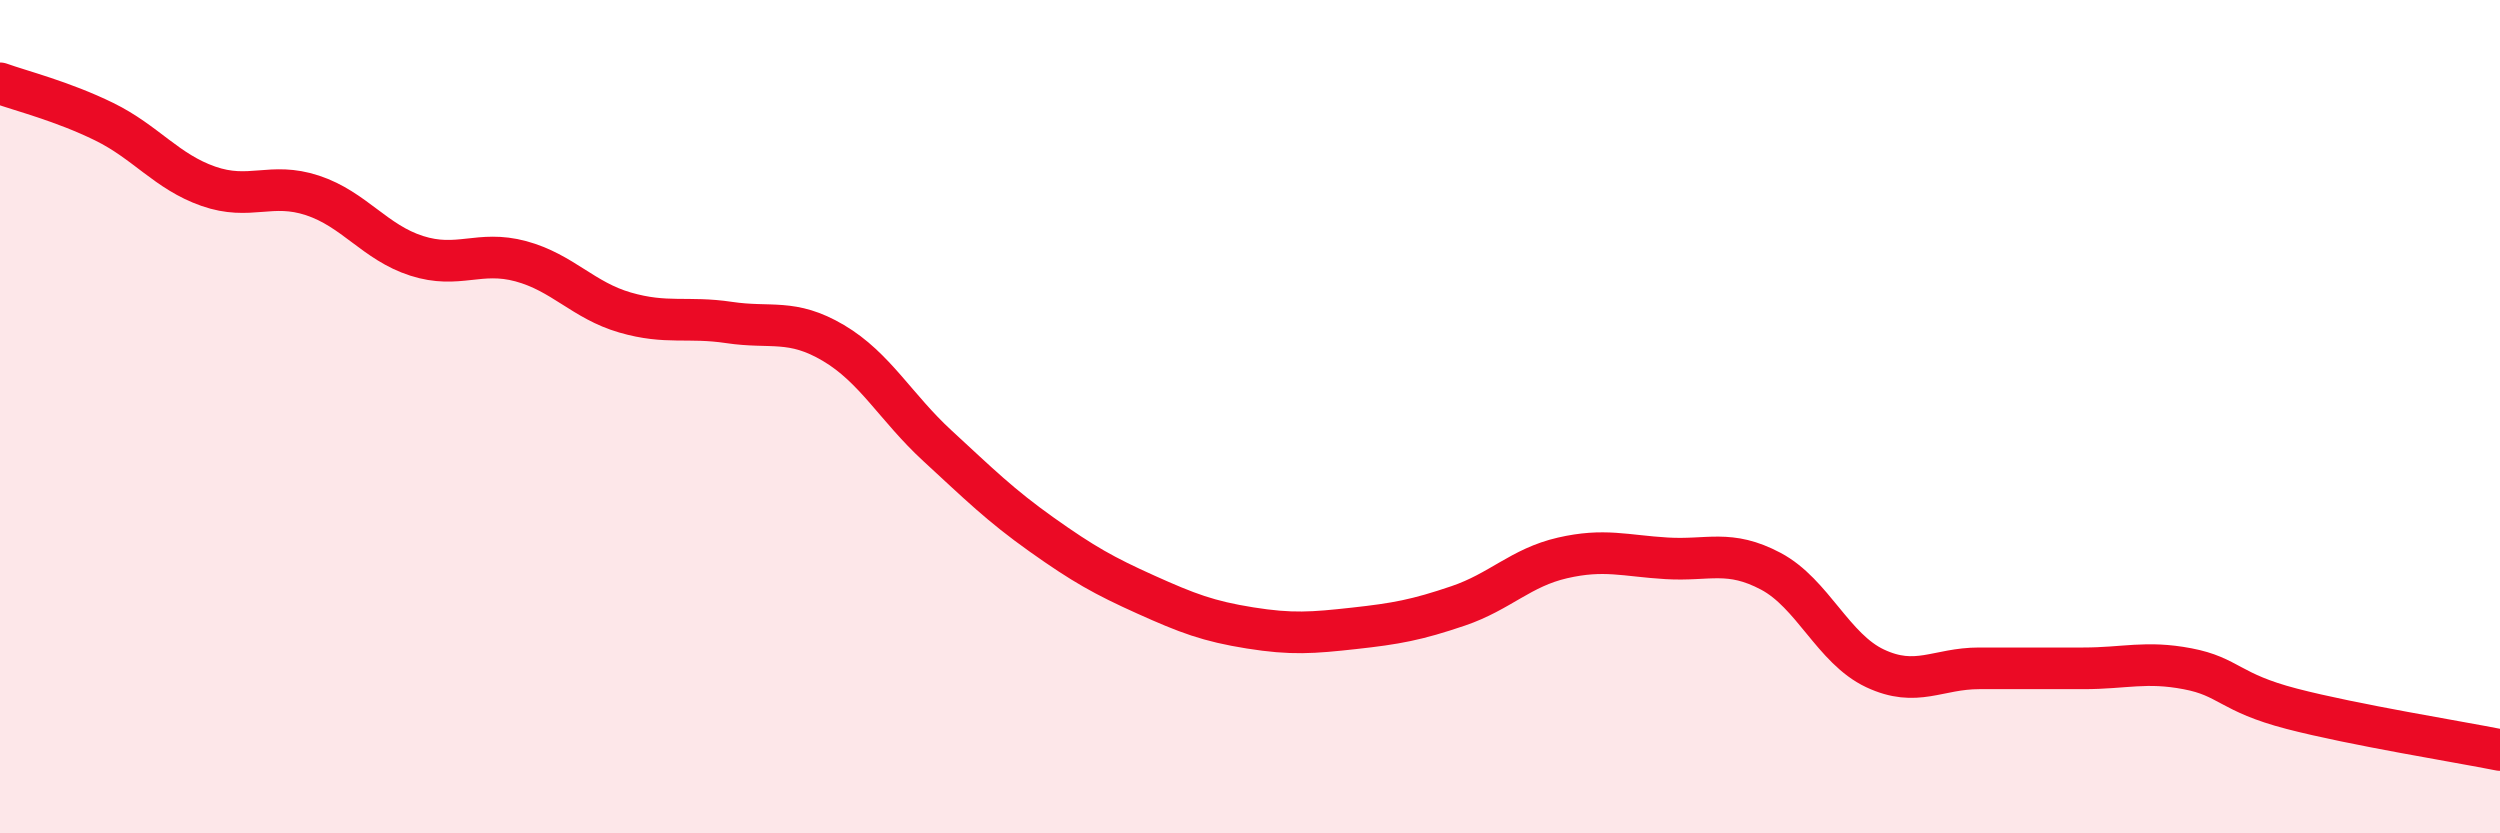
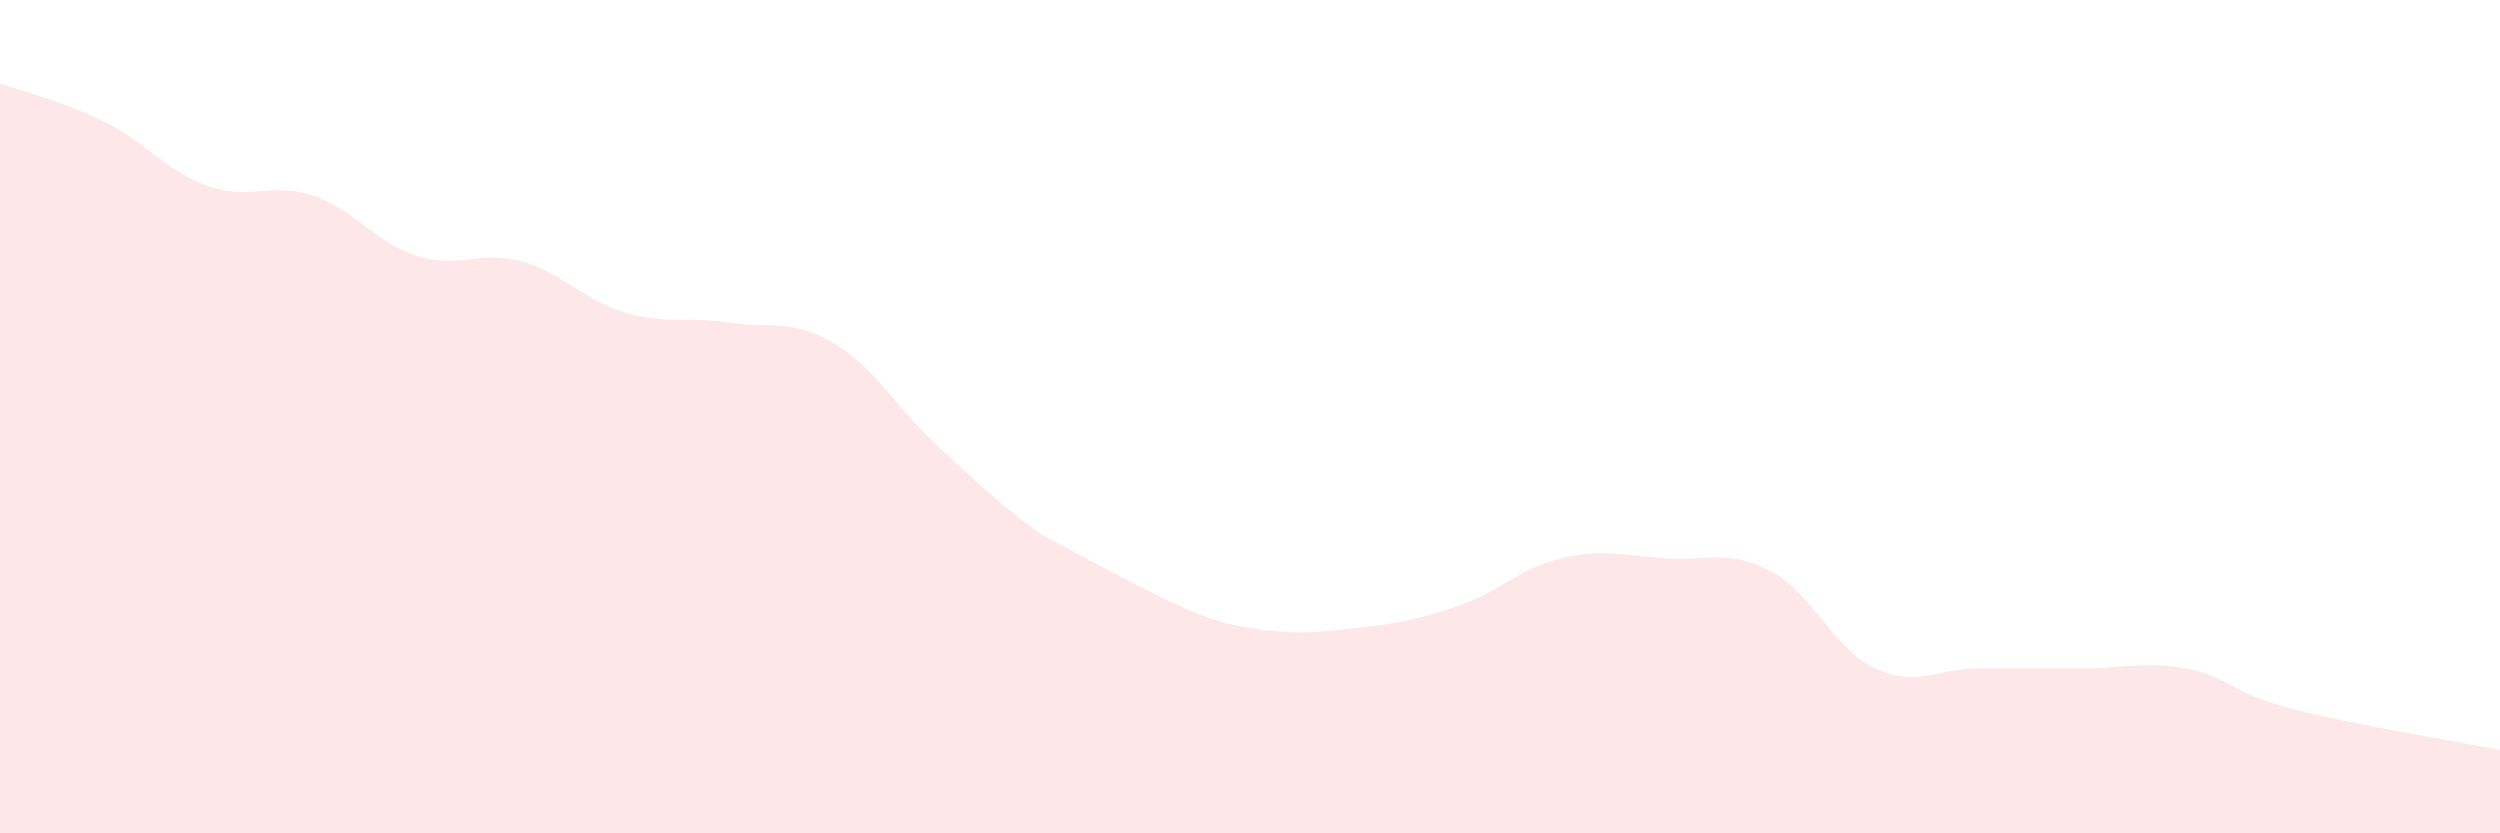
<svg xmlns="http://www.w3.org/2000/svg" width="60" height="20" viewBox="0 0 60 20">
-   <path d="M 0,2 C 0.5,2.18 1.5,2.43 2.5,2.92 C 3.5,3.41 4,4.12 5,4.47 C 6,4.82 6.5,4.36 7.5,4.69 C 8.5,5.02 9,5.82 10,6.14 C 11,6.46 11.5,6 12.5,6.27 C 13.5,6.54 14,7.21 15,7.5 C 16,7.79 16.5,7.59 17.5,7.74 C 18.5,7.89 19,7.64 20,8.23 C 21,8.82 21.5,9.78 22.5,10.7 C 23.5,11.62 24,12.12 25,12.83 C 26,13.54 26.5,13.82 27.5,14.27 C 28.5,14.72 29,14.91 30,15.07 C 31,15.23 31.5,15.19 32.5,15.08 C 33.5,14.97 34,14.88 35,14.54 C 36,14.2 36.5,13.62 37.5,13.39 C 38.5,13.16 39,13.34 40,13.4 C 41,13.46 41.5,13.18 42.5,13.71 C 43.5,14.24 44,15.57 45,16.04 C 46,16.51 46.5,16.04 47.5,16.04 C 48.5,16.04 49,16.04 50,16.04 C 51,16.04 51.5,15.86 52.5,16.05 C 53.5,16.24 53.5,16.62 55,17.01 C 56.5,17.4 59,17.8 60,18L60 20L0 20Z" fill="#EB0A25" opacity="0.1" stroke-linecap="round" stroke-linejoin="round" />
-   <path d="M 0,2 C 0.5,2.18 1.5,2.43 2.5,2.92 C 3.5,3.41 4,4.12 5,4.47 C 6,4.82 6.5,4.36 7.5,4.69 C 8.5,5.02 9,5.82 10,6.14 C 11,6.46 11.5,6 12.5,6.27 C 13.5,6.54 14,7.21 15,7.5 C 16,7.79 16.5,7.59 17.5,7.74 C 18.5,7.89 19,7.64 20,8.23 C 21,8.82 21.5,9.78 22.5,10.7 C 23.5,11.62 24,12.12 25,12.83 C 26,13.54 26.5,13.82 27.5,14.27 C 28.5,14.72 29,14.91 30,15.07 C 31,15.23 31.5,15.19 32.5,15.08 C 33.5,14.97 34,14.88 35,14.54 C 36,14.2 36.5,13.62 37.5,13.39 C 38.5,13.16 39,13.34 40,13.4 C 41,13.46 41.5,13.18 42.5,13.71 C 43.5,14.24 44,15.57 45,16.04 C 46,16.51 46.5,16.04 47.5,16.04 C 48.5,16.04 49,16.04 50,16.04 C 51,16.04 51.5,15.86 52.5,16.05 C 53.5,16.24 53.5,16.62 55,17.01 C 56.5,17.4 59,17.8 60,18" stroke="#EB0A25" stroke-width="1" fill="none" stroke-linecap="round" stroke-linejoin="round" />
+   <path d="M 0,2 C 0.5,2.18 1.5,2.43 2.5,2.92 C 3.5,3.41 4,4.12 5,4.47 C 6,4.82 6.5,4.36 7.5,4.69 C 8.5,5.02 9,5.82 10,6.14 C 11,6.46 11.5,6 12.5,6.27 C 13.5,6.54 14,7.21 15,7.5 C 16,7.79 16.5,7.59 17.5,7.74 C 18.5,7.89 19,7.64 20,8.23 C 21,8.82 21.5,9.78 22.5,10.7 C 23.5,11.62 24,12.12 25,12.83 C 28.5,14.72 29,14.91 30,15.07 C 31,15.23 31.5,15.19 32.5,15.08 C 33.5,14.97 34,14.88 35,14.54 C 36,14.2 36.5,13.62 37.5,13.39 C 38.5,13.16 39,13.34 40,13.4 C 41,13.46 41.5,13.18 42.5,13.71 C 43.5,14.24 44,15.57 45,16.04 C 46,16.51 46.5,16.04 47.5,16.04 C 48.5,16.04 49,16.04 50,16.04 C 51,16.04 51.5,15.86 52.5,16.05 C 53.5,16.24 53.5,16.62 55,17.01 C 56.5,17.4 59,17.8 60,18L60 20L0 20Z" fill="#EB0A25" opacity="0.1" stroke-linecap="round" stroke-linejoin="round" />
</svg>